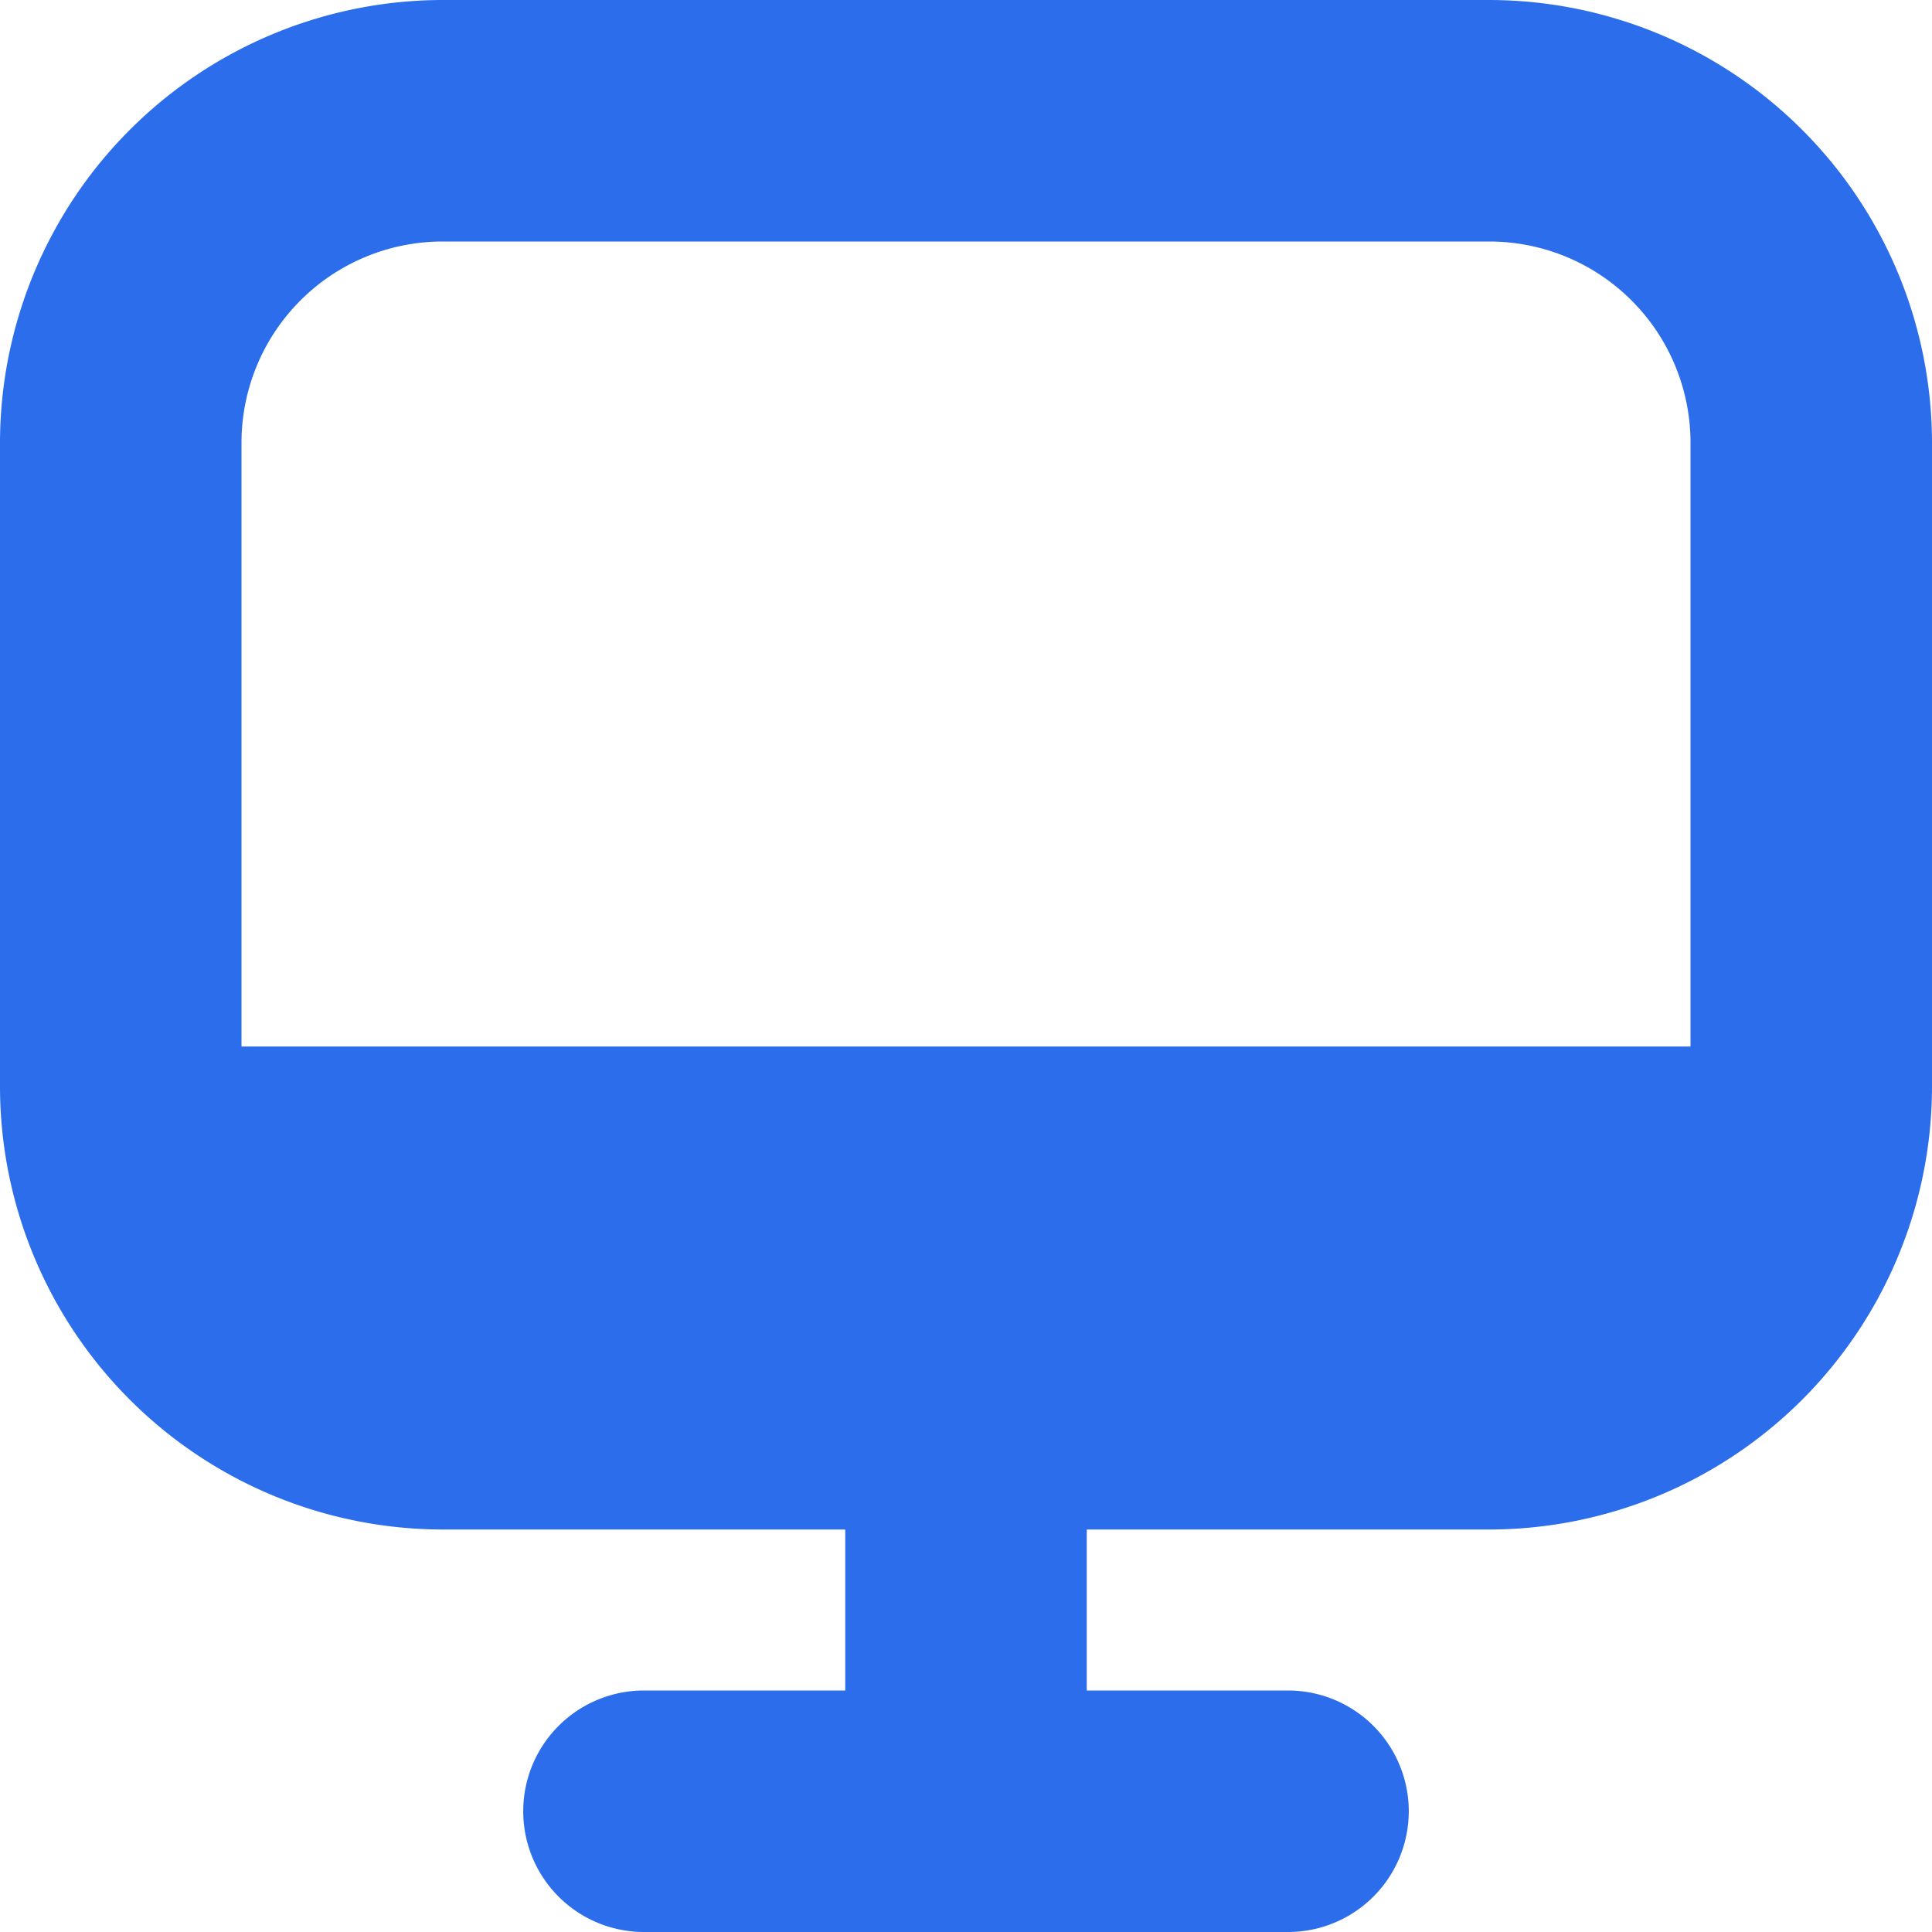
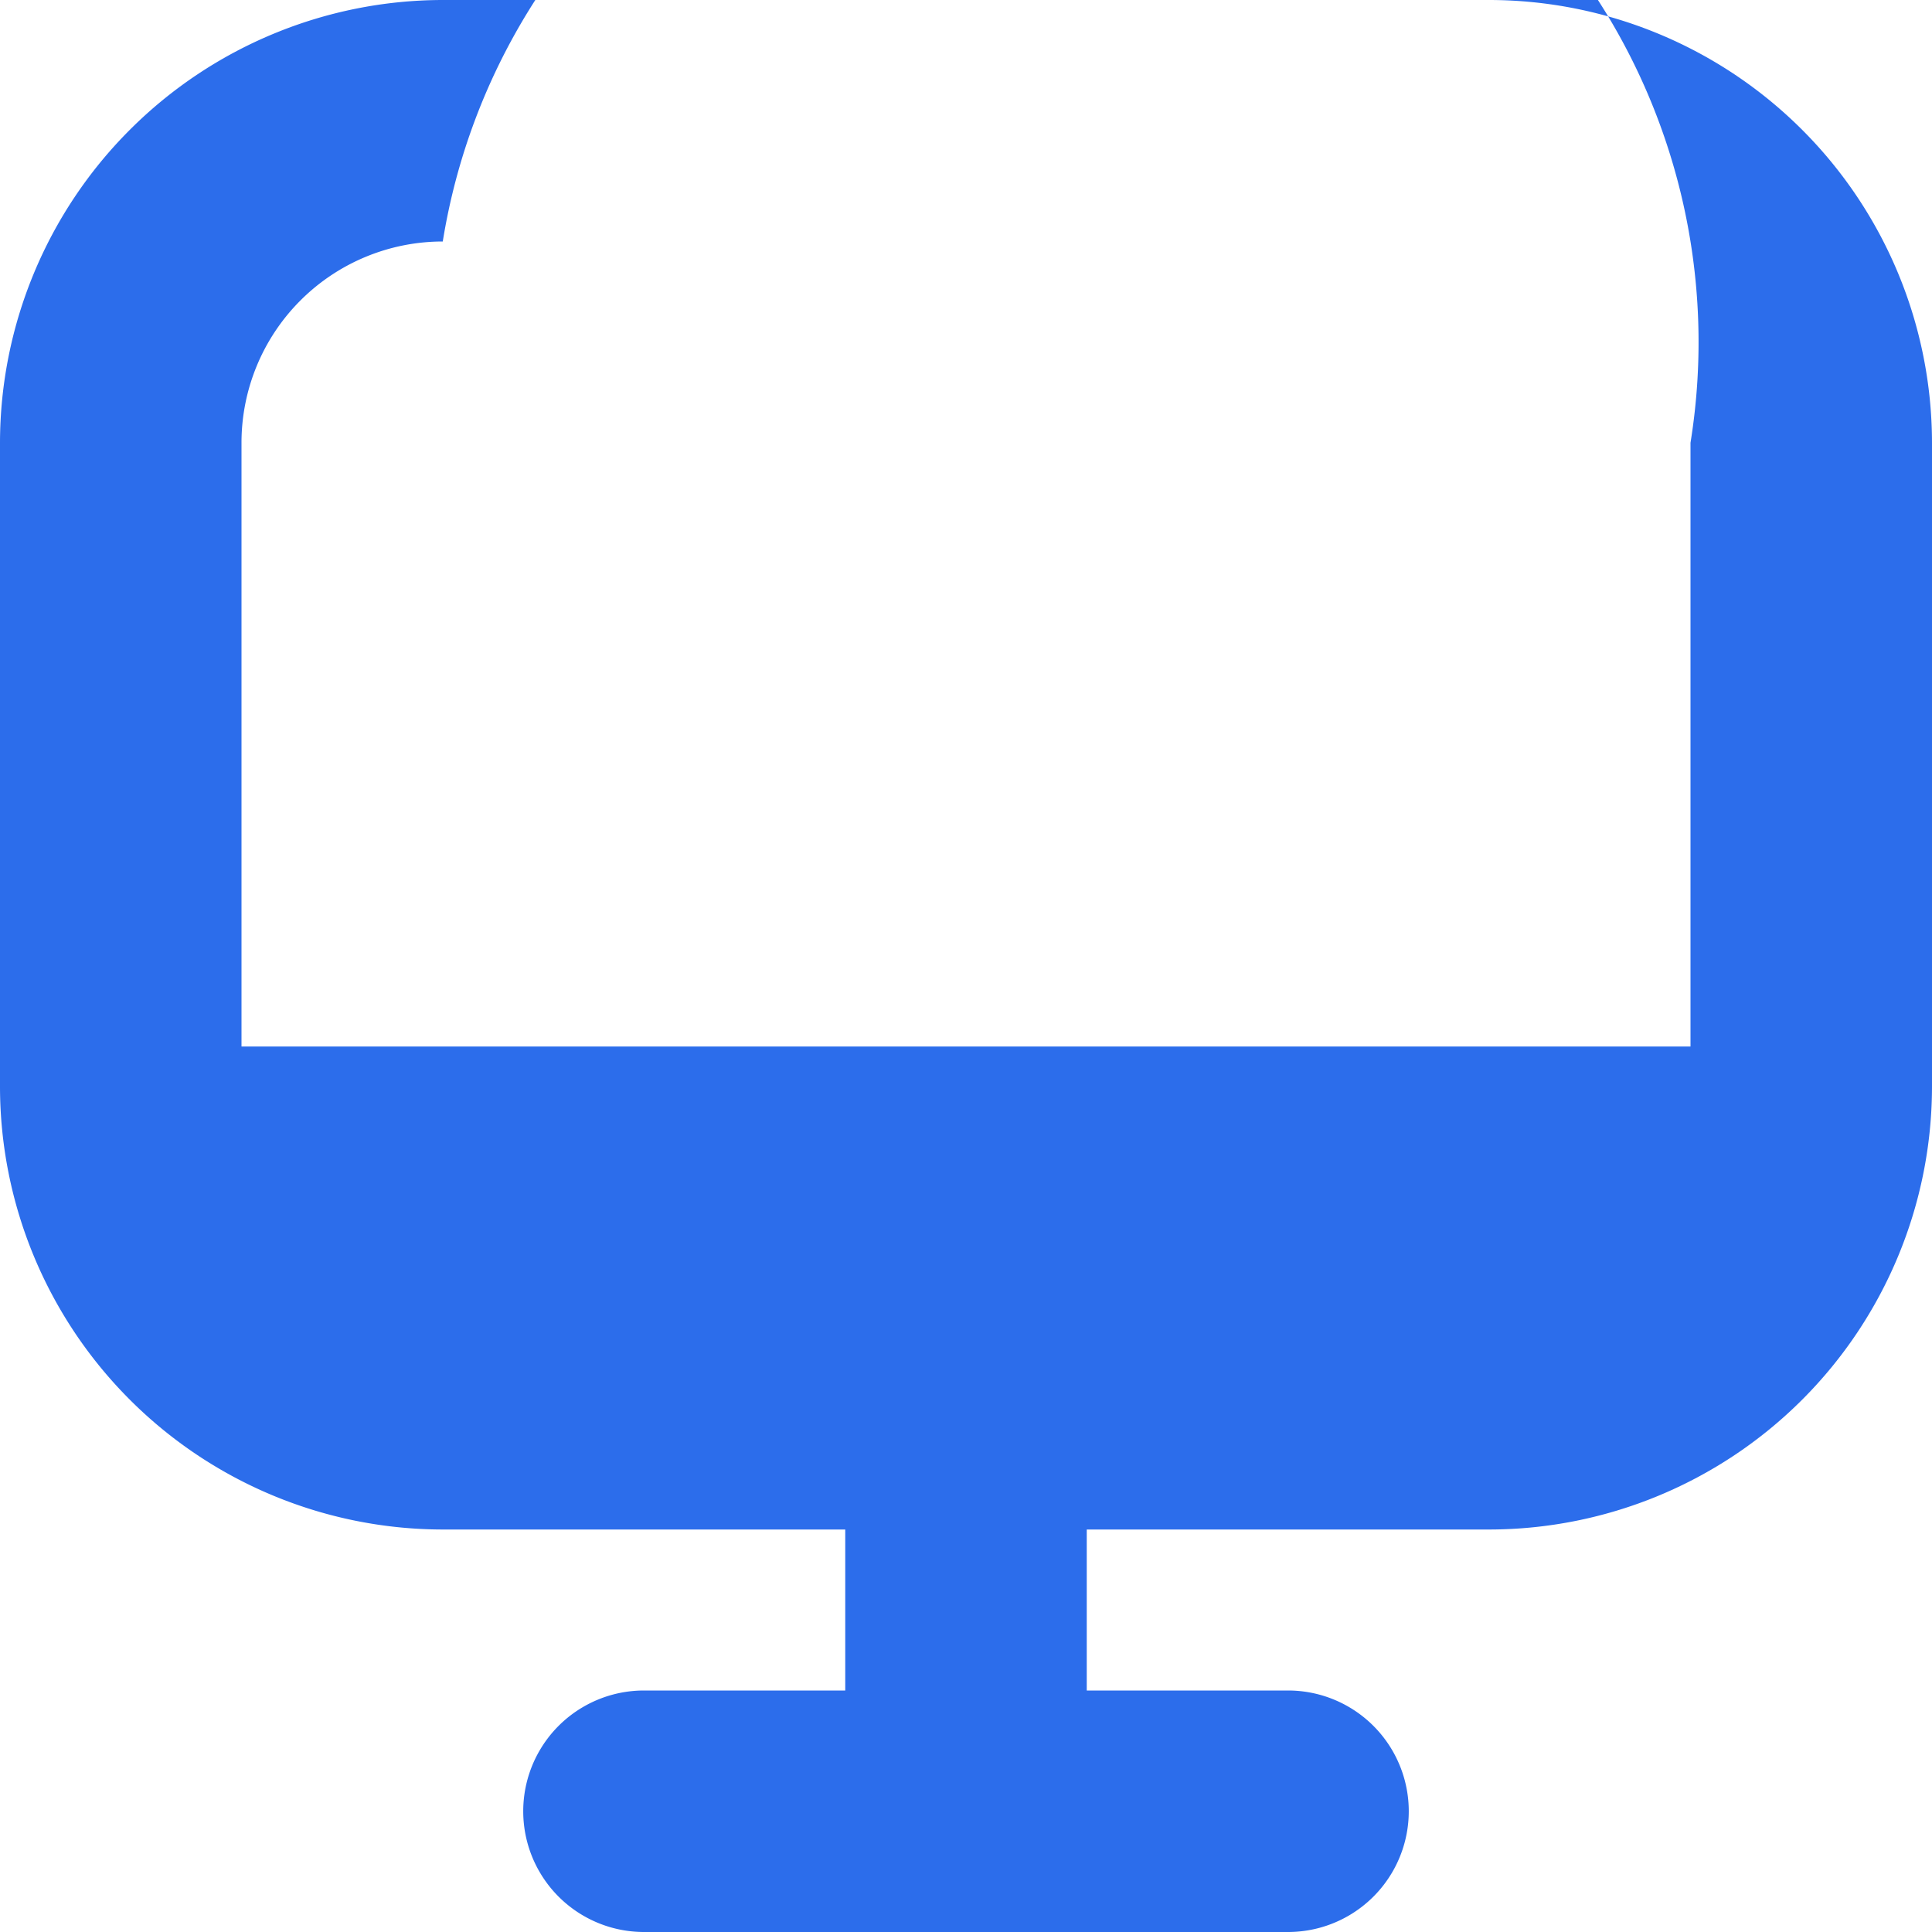
<svg xmlns="http://www.w3.org/2000/svg" width="40" height="40" viewBox="0 0 40 40">
-   <path id="computer" d="M30.833,0H9.167A9.177,9.177,0,0,0,0,9.167V22.5a9.177,9.177,0,0,0,9.167,9.167H17.5V35H13.333a2.5,2.5,0,1,0,0,5H26.667a2.5,2.5,0,0,0,0-5H22.5V31.667h8.333A9.177,9.177,0,0,0,40,22.5V9.167A9.177,9.177,0,0,0,30.833,0ZM9.167,5H30.833A4.167,4.167,0,0,1,35,9.167v12.5H5V9.167A4.167,4.167,0,0,1,9.167,5Z" fill="#2c6deb" />
+   <path id="computer" d="M30.833,0H9.167A9.177,9.177,0,0,0,0,9.167V22.5a9.177,9.177,0,0,0,9.167,9.167H17.5V35H13.333a2.5,2.5,0,1,0,0,5H26.667a2.5,2.5,0,0,0,0-5H22.5V31.667h8.333A9.177,9.177,0,0,0,40,22.5V9.167A9.177,9.177,0,0,0,30.833,0ZM9.167,5A4.167,4.167,0,0,1,35,9.167v12.5H5V9.167A4.167,4.167,0,0,1,9.167,5Z" fill="#2c6deb" />
</svg>